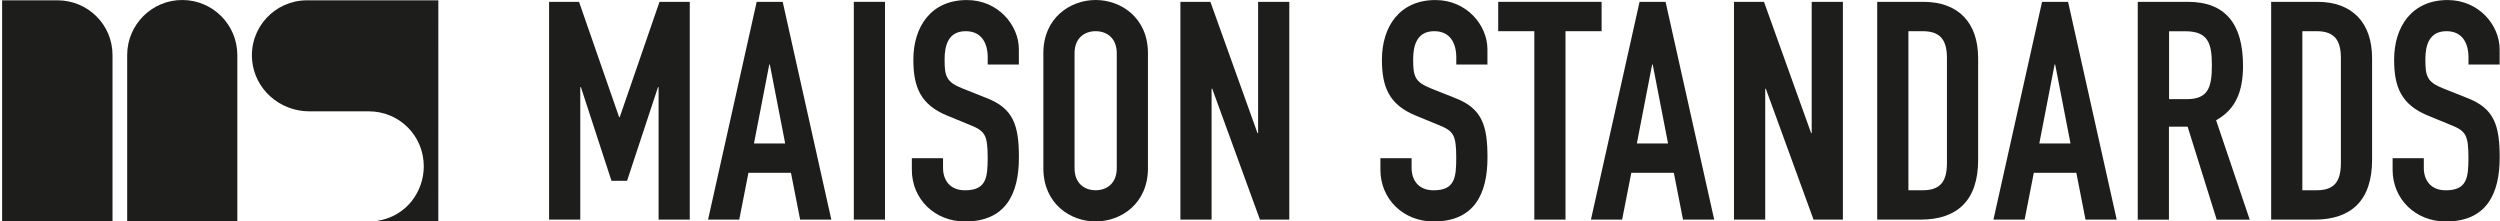
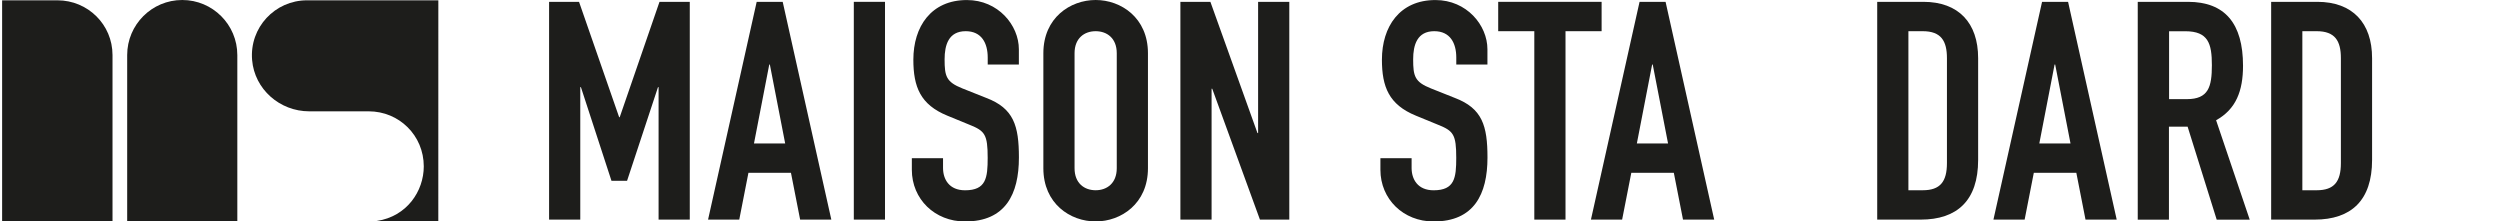
<svg xmlns="http://www.w3.org/2000/svg" fill="none" viewBox="0 0 903 80" height="80" width="903">
  <path fill="#1D1D1B" d="M110.879 0.114C99.328 0.114 90.078 9.92 91.061 21.676C91.942 32.239 101.072 40.21 111.669 40.21H133.175C144.158 40.21 153.067 48.92 153.067 60.096C153.067 69.051 146.97 78.17 136.107 79.812C135.987 79.829 135.999 80 136.118 80H158.277C158.277 80 158.317 79.983 158.317 79.96L158.328 0.119H110.885L110.879 0.114Z" />
  <path fill="#1D1D1B" d="M45.937 19.892C45.937 8.909 54.84 0 65.829 0C76.817 0 85.721 8.909 85.721 19.892V79.994H45.937V19.892Z" />
  <path fill="#1D1D1B" d="M0.765 79.994H40.64V19.892C40.64 8.903 31.736 0.114 20.748 0.114H0.765V79.994Z" />
  <path fill="#1D1D1B" d="M198.328 0.664H209.148L223.631 42.321H223.846L238.212 0.664H249.148V79.323H237.881V31.484H237.665L226.497 65.304H220.863L209.828 31.484H209.596V79.323H198.328V0.664Z" />
  <path fill="#1D1D1B" d="M278.072 23.315H277.856L272.339 51.816H283.606L278.072 23.315ZM273.316 0.663H282.711L300.276 79.323H289.008L285.694 62.421H270.334L267.02 79.323H255.752L273.316 0.663Z" />
  <path fill="#1D1D1B" d="M319.664 0.663H308.396V79.323H319.664V0.663Z" />
  <path fill="#1D1D1B" d="M368.032 23.313H356.764V20.778C356.764 15.591 354.56 11.267 348.811 11.267C342.63 11.267 341.188 16.238 341.188 21.424C341.188 27.505 341.735 29.593 347.601 31.93L356.217 35.36C366.159 39.121 368.032 45.418 368.032 56.901C368.032 70.157 363.177 80 348.579 80C337.642 80 329.357 71.93 329.357 61.325V57.133H340.625V60.663C340.625 64.755 342.829 68.732 348.579 68.732C356.201 68.732 356.748 64.209 356.748 57.017C356.748 48.616 355.753 47.29 350.236 45.086L342.166 41.772C332.439 37.795 329.904 31.383 329.904 21.557C329.904 9.626 336.3 0.015 349.241 0.015C360.509 0.015 368.015 9.079 368.015 17.812V23.33L368.032 23.313Z" />
  <path fill="#1D1D1B" d="M388.129 60.763C388.129 66.182 391.658 68.717 395.751 68.717C399.844 68.717 403.373 66.165 403.373 60.763V19.221C403.373 13.803 399.844 11.268 395.751 11.268C391.658 11.268 388.129 13.803 388.129 19.221V60.763ZM376.861 19.221C376.861 6.413 386.588 0 395.751 0C404.914 0 414.641 6.413 414.641 19.221V60.763C414.641 73.572 404.914 79.985 395.751 79.985C386.588 79.985 376.861 73.572 376.861 60.763V19.221Z" />
  <path fill="#1D1D1B" d="M426.357 0.663H437.194L454.195 48.054H454.427V0.663H465.695V79.323H455.09L437.857 32.048H437.625V79.323H426.357V0.663Z" />
  <path fill="#1D1D1B" d="M537.278 23.313H526.01V20.778C526.01 15.591 523.806 11.267 518.057 11.267C511.876 11.267 510.434 16.238 510.434 21.424C510.434 27.505 510.981 29.593 516.847 31.93L525.463 35.36C535.405 39.121 537.278 45.418 537.278 56.901C537.278 70.157 532.423 80 517.825 80C506.889 80 498.604 71.93 498.604 61.325V57.133H509.871V60.663C509.871 64.755 512.075 68.732 517.825 68.732C525.447 68.732 525.994 64.209 525.994 57.017C525.994 48.616 525 47.29 519.482 45.086L511.412 41.772C501.686 37.795 499.15 31.383 499.15 21.557C499.15 9.626 505.546 0.015 518.488 0.015C529.755 0.015 537.261 9.079 537.261 17.812V23.33L537.278 23.313Z" />
  <path fill="#1D1D1B" d="M554.194 11.268H541.153V0.663H578.502V11.268H565.462V79.323H554.194V11.268Z" />
  <path fill="#1D1D1B" d="M596.965 23.315H596.75L591.232 51.816H602.5L596.965 23.315ZM592.21 0.663H601.605L619.169 79.323H607.901L604.587 62.421H589.227L585.913 79.323H574.646L592.21 0.663Z" />
-   <path fill="#1D1D1B" d="M626.315 0.663H637.152L654.17 48.054H654.385V0.663H665.653V79.323H655.048L637.815 32.048H637.6V79.323H626.315V0.663Z" />
  <path fill="#1D1D1B" d="M689.316 68.718H694.503C700.799 68.718 703.235 65.619 703.235 58.891V20.995C703.235 14.798 701.131 11.268 694.503 11.268H689.316V68.718ZM678.049 0.663H694.735C707.444 0.663 714.503 8.286 714.503 20.995V57.781C714.503 72.363 706.98 79.323 693.741 79.323H678.049V0.663Z" />
  <path fill="#1D1D1B" d="M742.333 23.315H742.117L736.599 51.816H747.867L742.333 23.315ZM737.594 0.663H746.989L764.553 79.323H753.285L749.971 62.421H734.611L731.297 79.323H720.029L737.594 0.663Z" />
  <path fill="#1D1D1B" d="M783.454 35.809H789.867C797.704 35.809 798.93 31.385 798.93 23.547C798.93 15.709 797.605 11.285 789.32 11.285H783.471V35.809H783.454ZM772.186 0.663H790.297C803.669 0.663 810.181 8.501 810.181 23.762C810.181 32.826 807.646 39.455 800.455 43.431L812.601 79.339H800.67L790.165 45.751H783.421V79.339H772.153V0.68L772.186 0.663Z" />
  <path fill="#1D1D1B" d="M831.609 68.718H836.796C843.092 68.718 845.528 65.619 845.528 58.891V20.995C845.528 14.798 843.424 11.268 836.796 11.268H831.609V68.718ZM820.342 0.663H837.028C849.737 0.663 856.796 8.286 856.796 20.995V57.781C856.796 72.363 849.273 79.323 836.034 79.323H820.342V0.663Z" />
-   <path fill="#1D1D1B" d="M902.885 23.313H891.618V20.778C891.618 15.591 889.414 11.267 883.664 11.267C877.484 11.267 876.042 16.238 876.042 21.424C876.042 27.505 876.589 29.593 882.455 31.93L891.071 35.36C901.013 39.121 902.885 45.418 902.885 56.901C902.885 70.157 898.03 80 883.432 80C872.496 80 864.211 71.93 864.211 61.325V57.133H875.479V60.663C875.479 64.755 877.682 68.732 883.432 68.732C891.054 68.732 891.601 64.209 891.601 57.017C891.601 48.616 890.607 47.29 885.089 45.086L877.02 41.772C867.293 37.795 864.758 31.383 864.758 21.557C864.758 9.626 871.17 0.015 884.095 0.015C895.363 0.015 902.869 9.079 902.869 17.812V23.33L902.885 23.313Z" />
</svg>